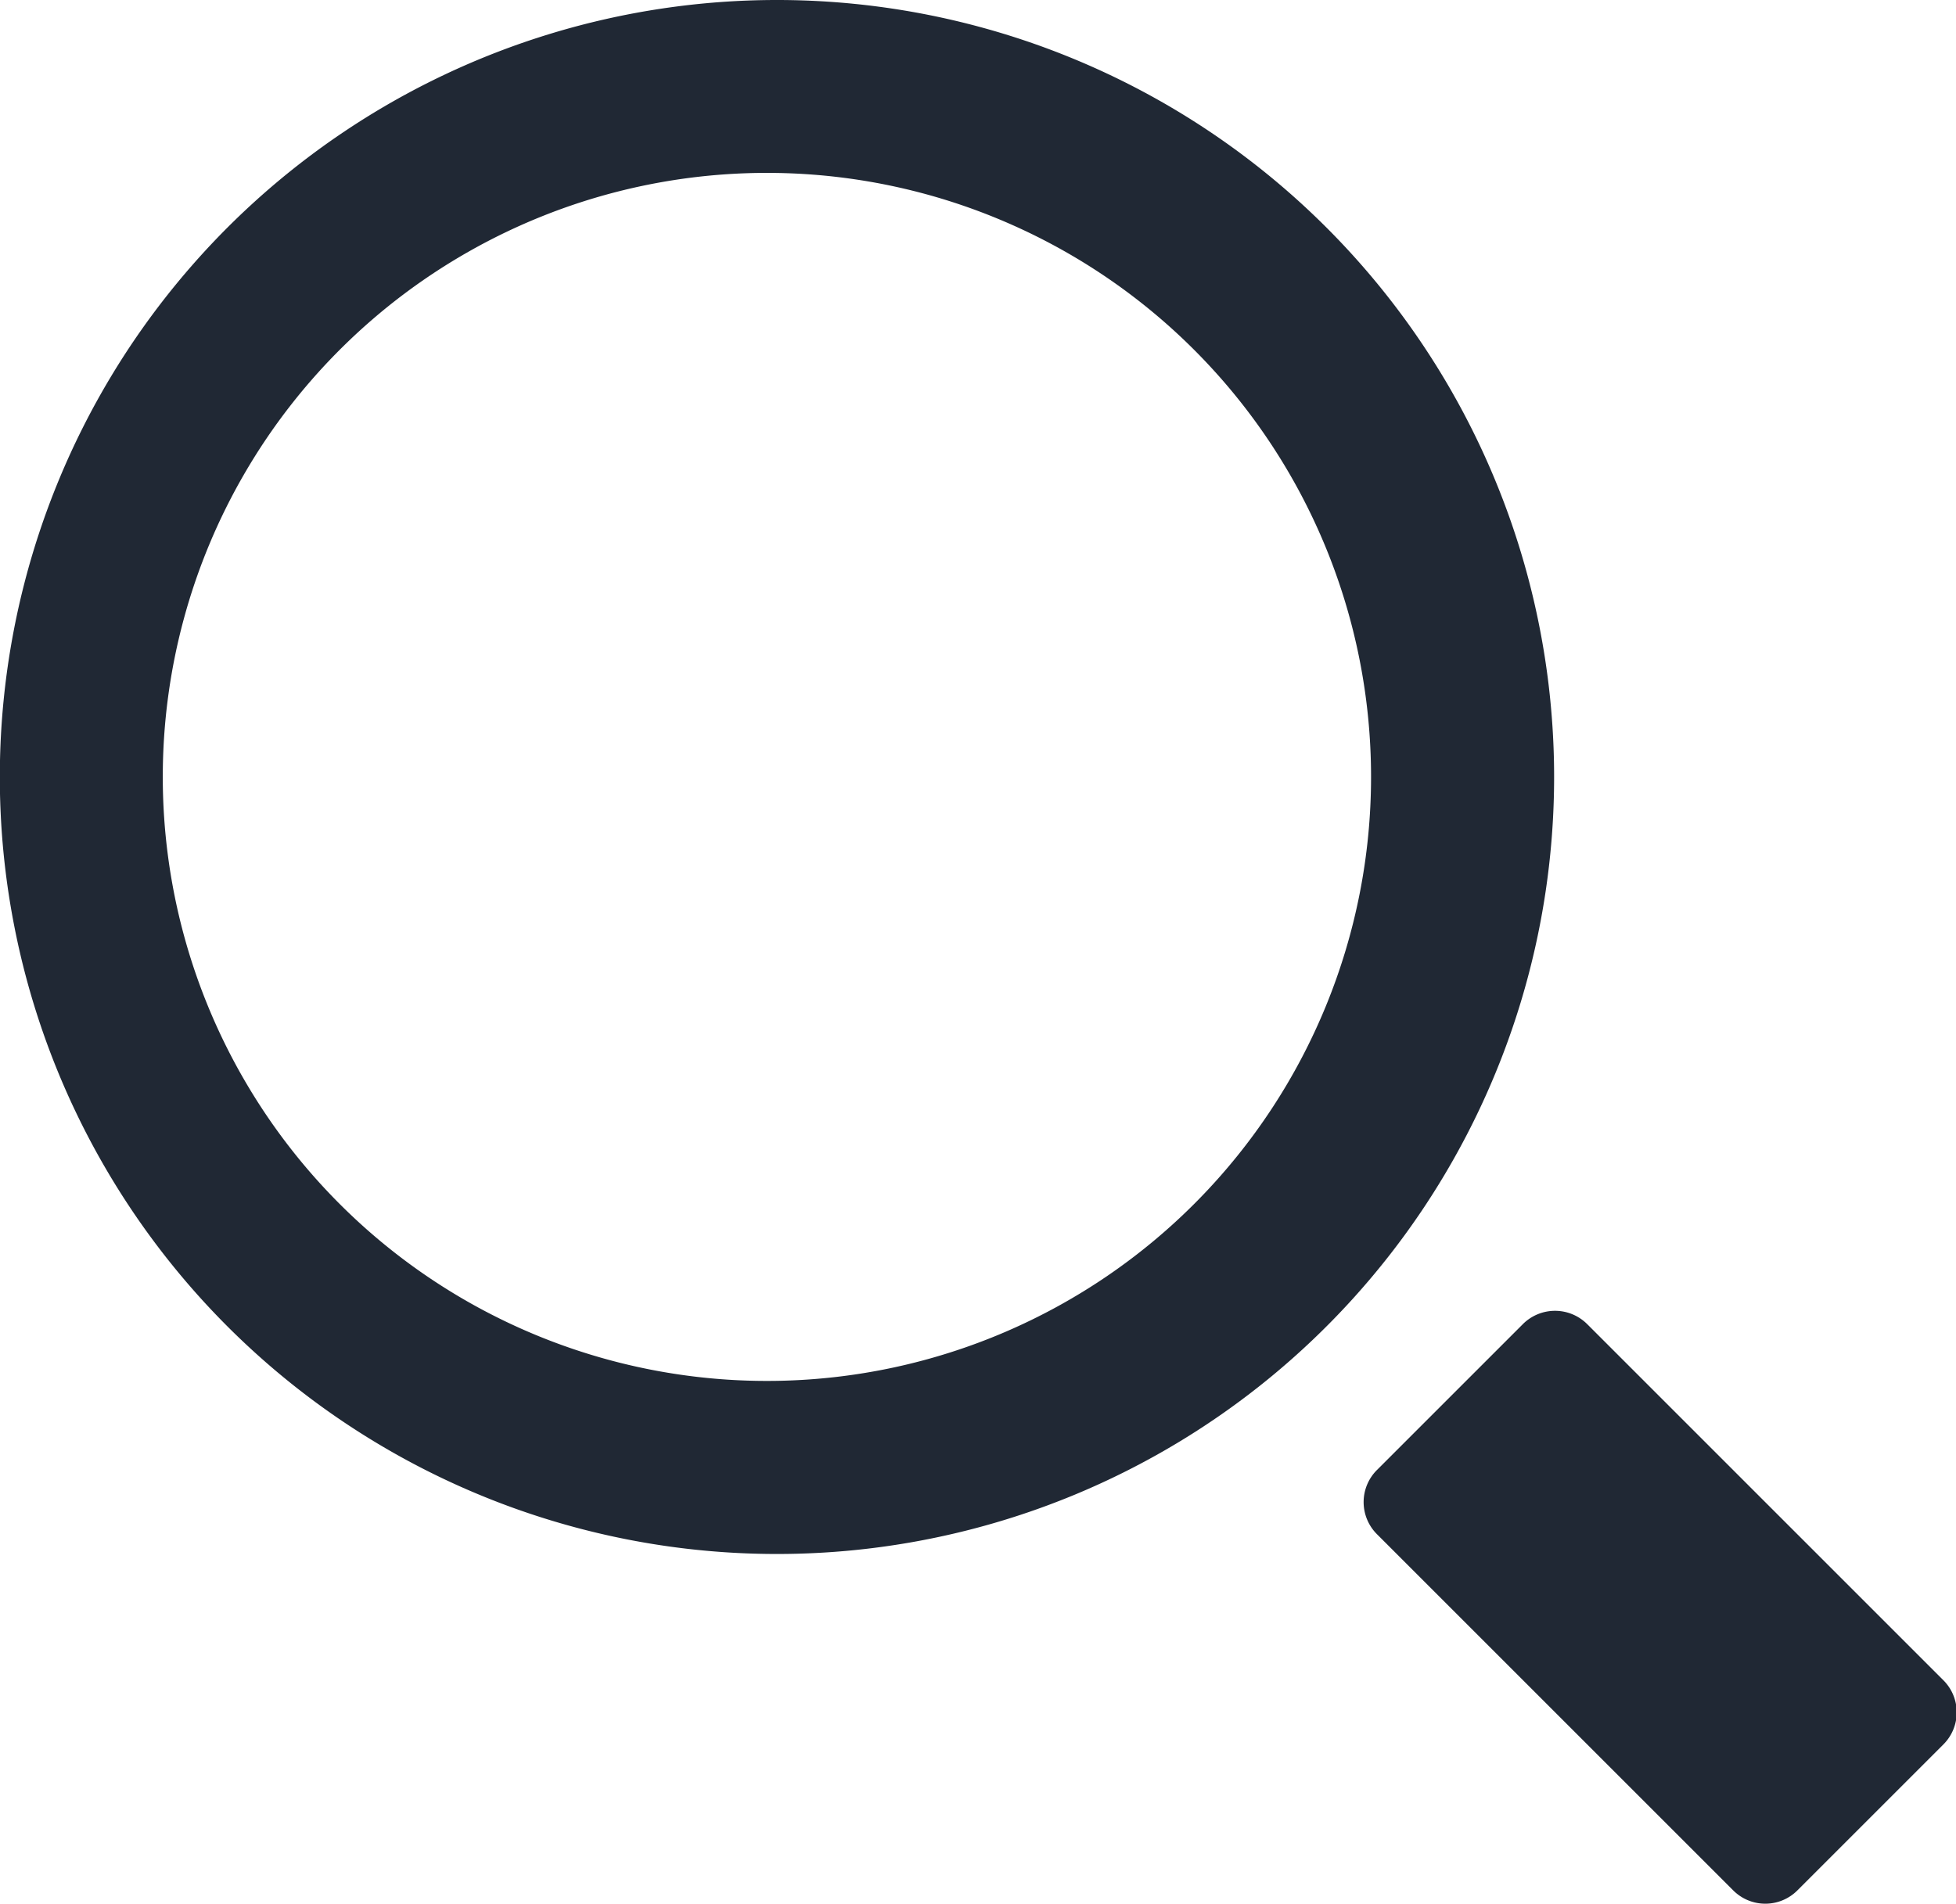
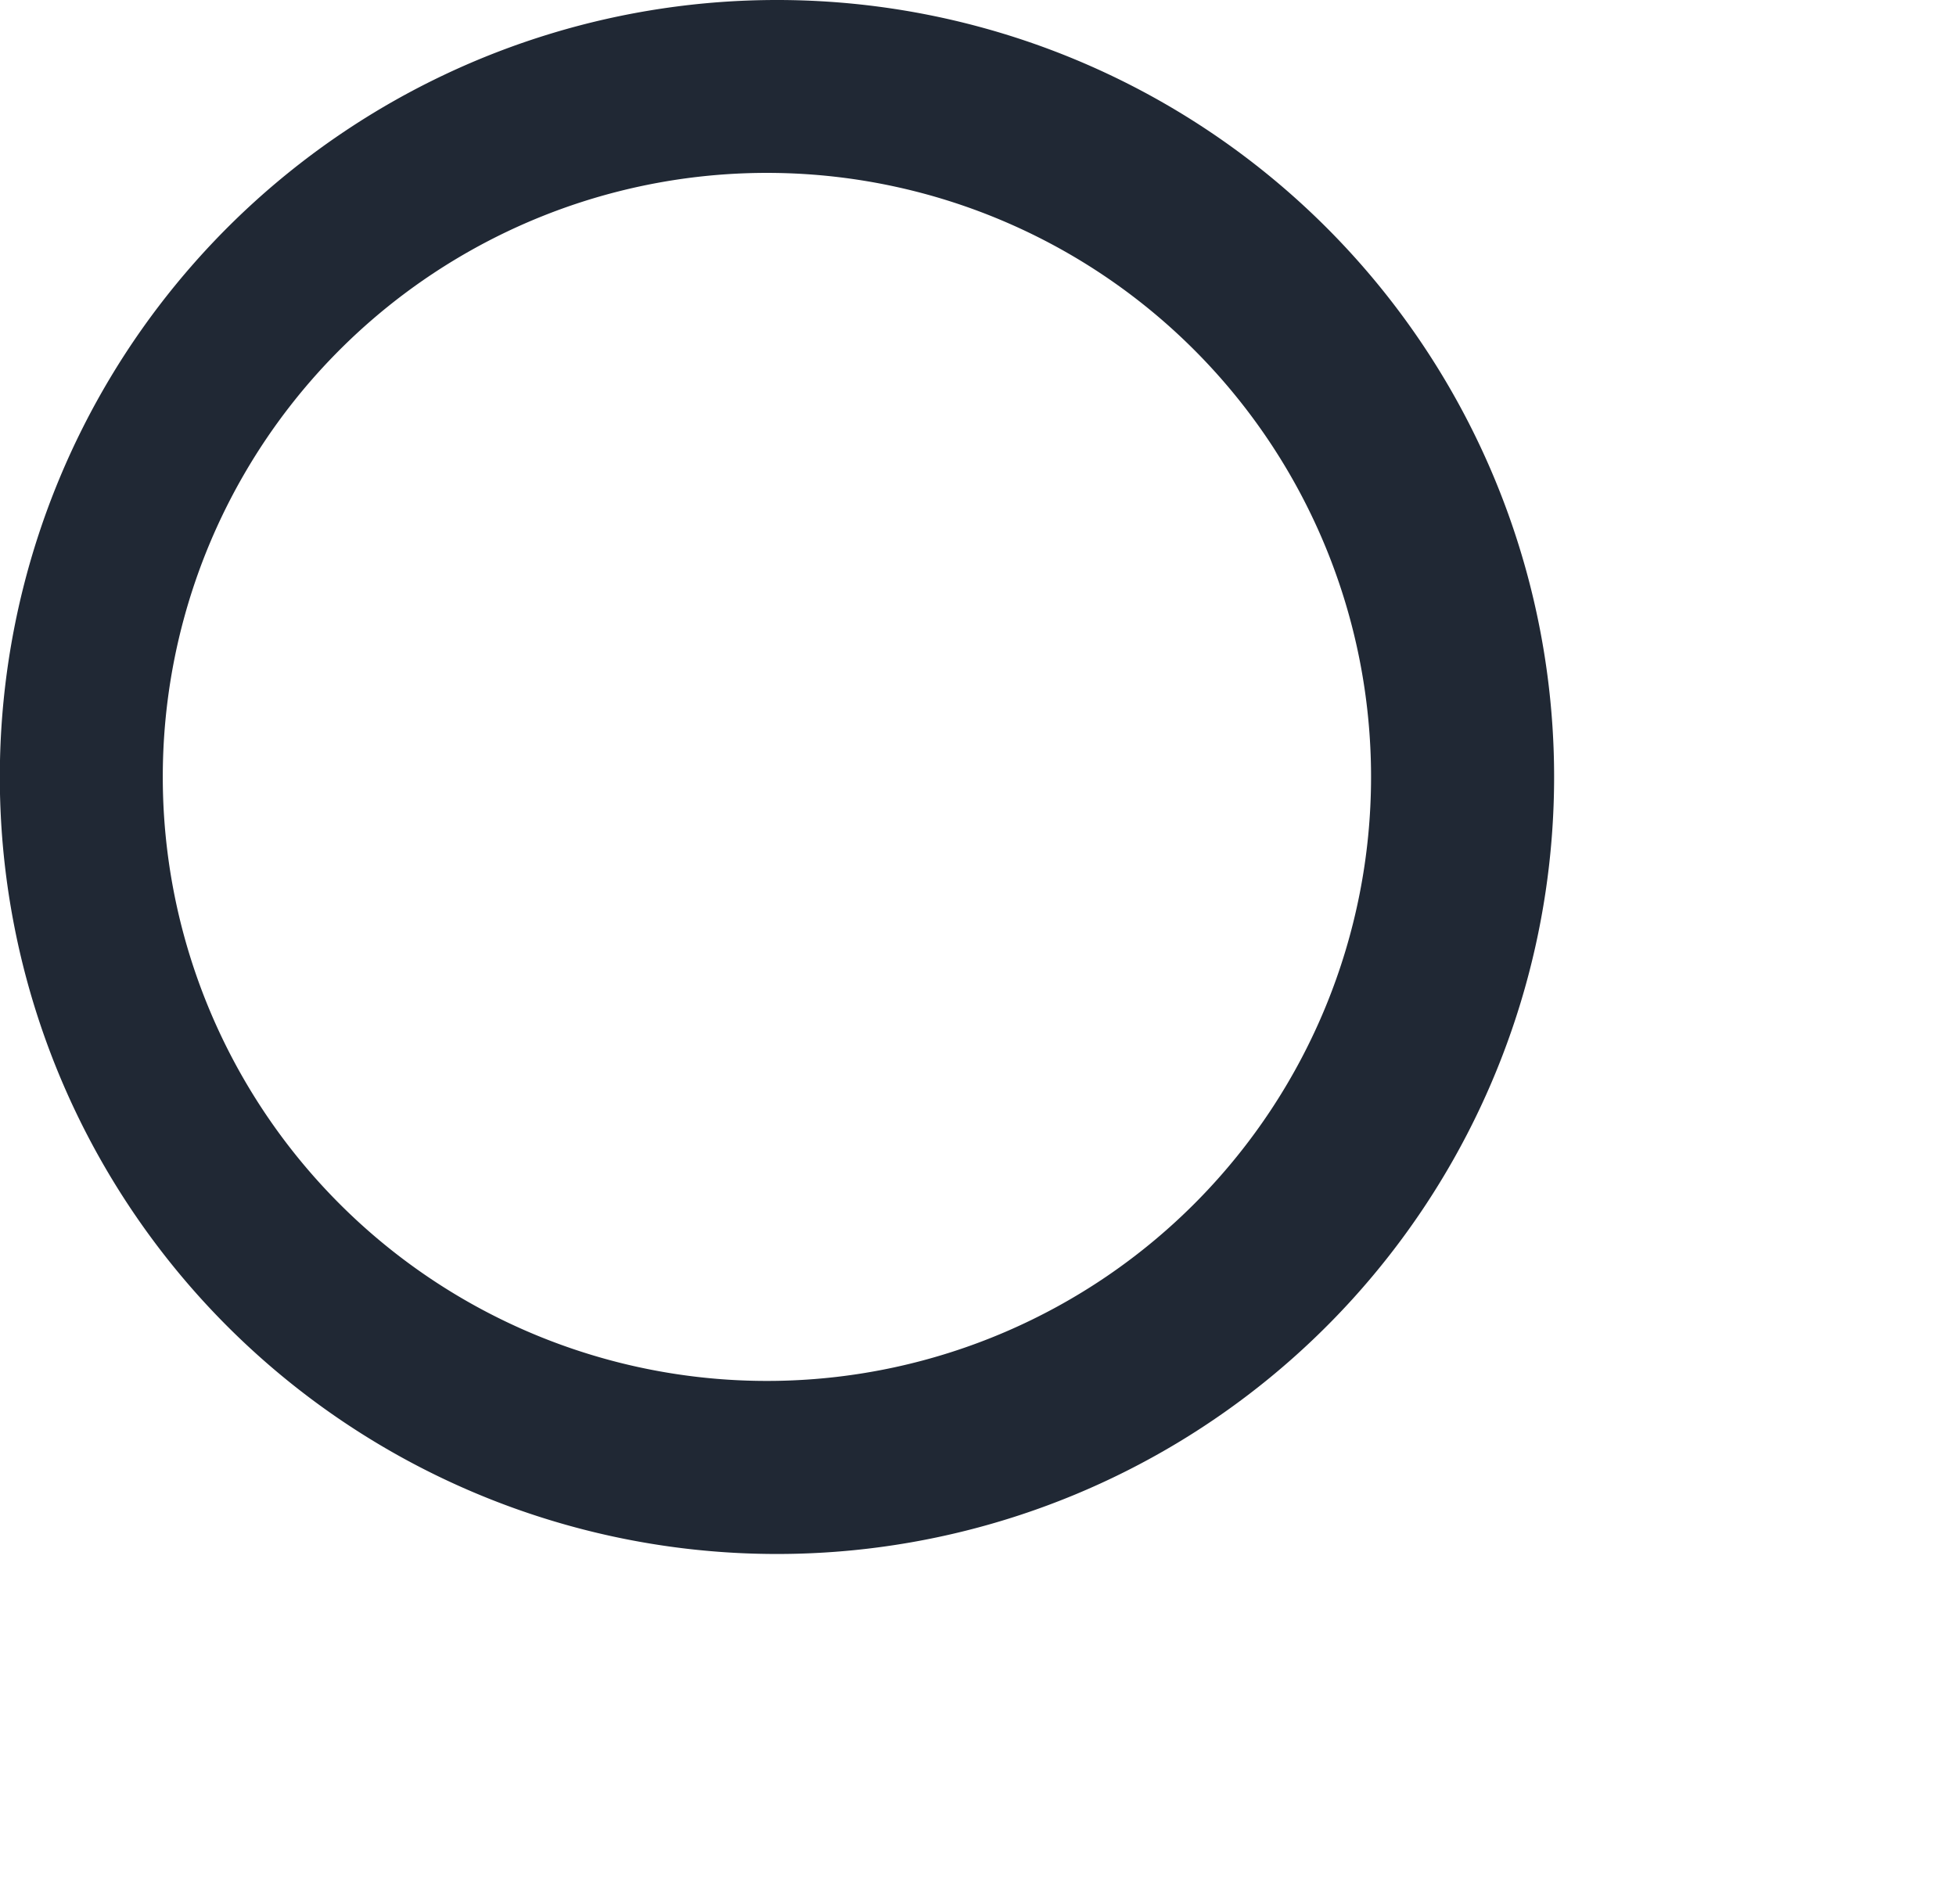
<svg xmlns="http://www.w3.org/2000/svg" viewBox="0 0 113.06 110.09">
  <defs>
    <style>.cls-1{fill:#202834}</style>
  </defs>
  <g id="Layer_2" data-name="Layer 2">
    <g id="Layer_19" data-name="Layer 19">
      <path class="cls-1" d="M44.92 10a34.92 34.92 0 0 1 0 69.83 34.92 34.92 0 1 1 0-69.83m0-10a44.92 44.92 0 1 0 44.91 44.92A44.92 44.92 0 0 0 44.92 0z" />
-       <path class="cls-1" d="M90 75.77h11.93a2.63 2.63 0 0 1 2.63 2.63v29.12a2.62 2.62 0 0 1-2.62 2.62H90a2.62 2.62 0 0 1-2.62-2.62V78.39A2.62 2.62 0 0 1 90 75.77z" transform="rotate(-45 95.92 92.948)" />
    </g>
  </g>
</svg>